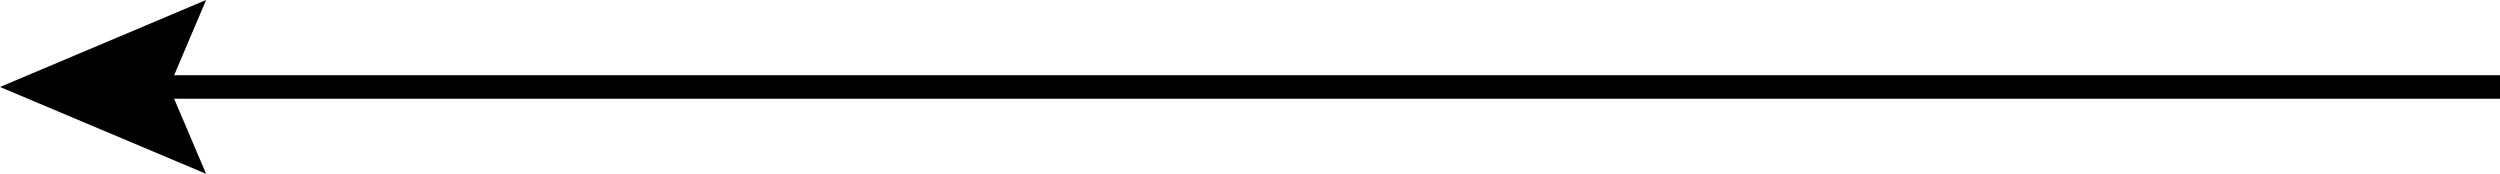
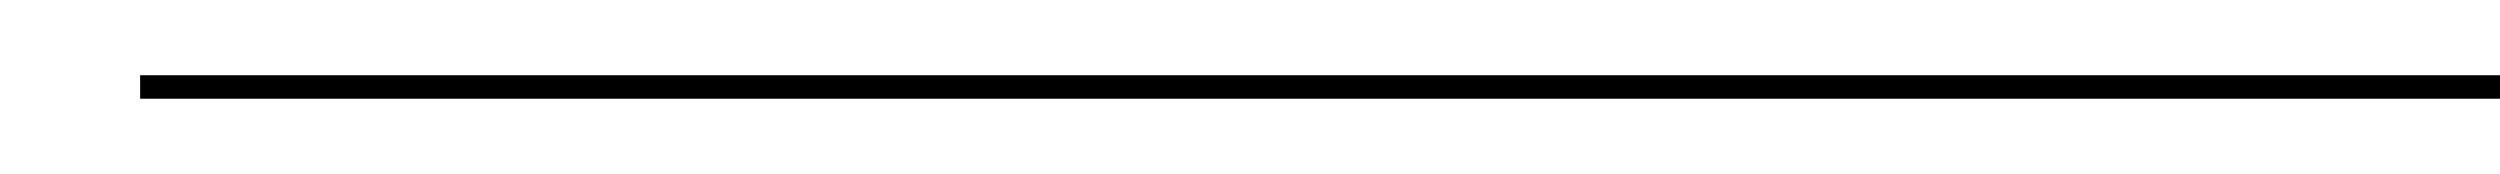
<svg xmlns="http://www.w3.org/2000/svg" id="b" data-name="レイヤー 2" viewBox="0 0 213 14.81">
  <defs>
    <style>
      .d {
        fill: none;
        stroke: #000;
        stroke-miterlimit: 10;
        stroke-width: 2px;
      }
    </style>
  </defs>
  <g id="c" data-name="レイヤー 1">
    <g>
      <line class="d" x1="11.94" y1="7.41" x2="213" y2="7.41" />
-       <polygon points="17.56 14.81 14.41 7.41 17.56 0 0 7.41 17.56 14.81" />
    </g>
  </g>
</svg>